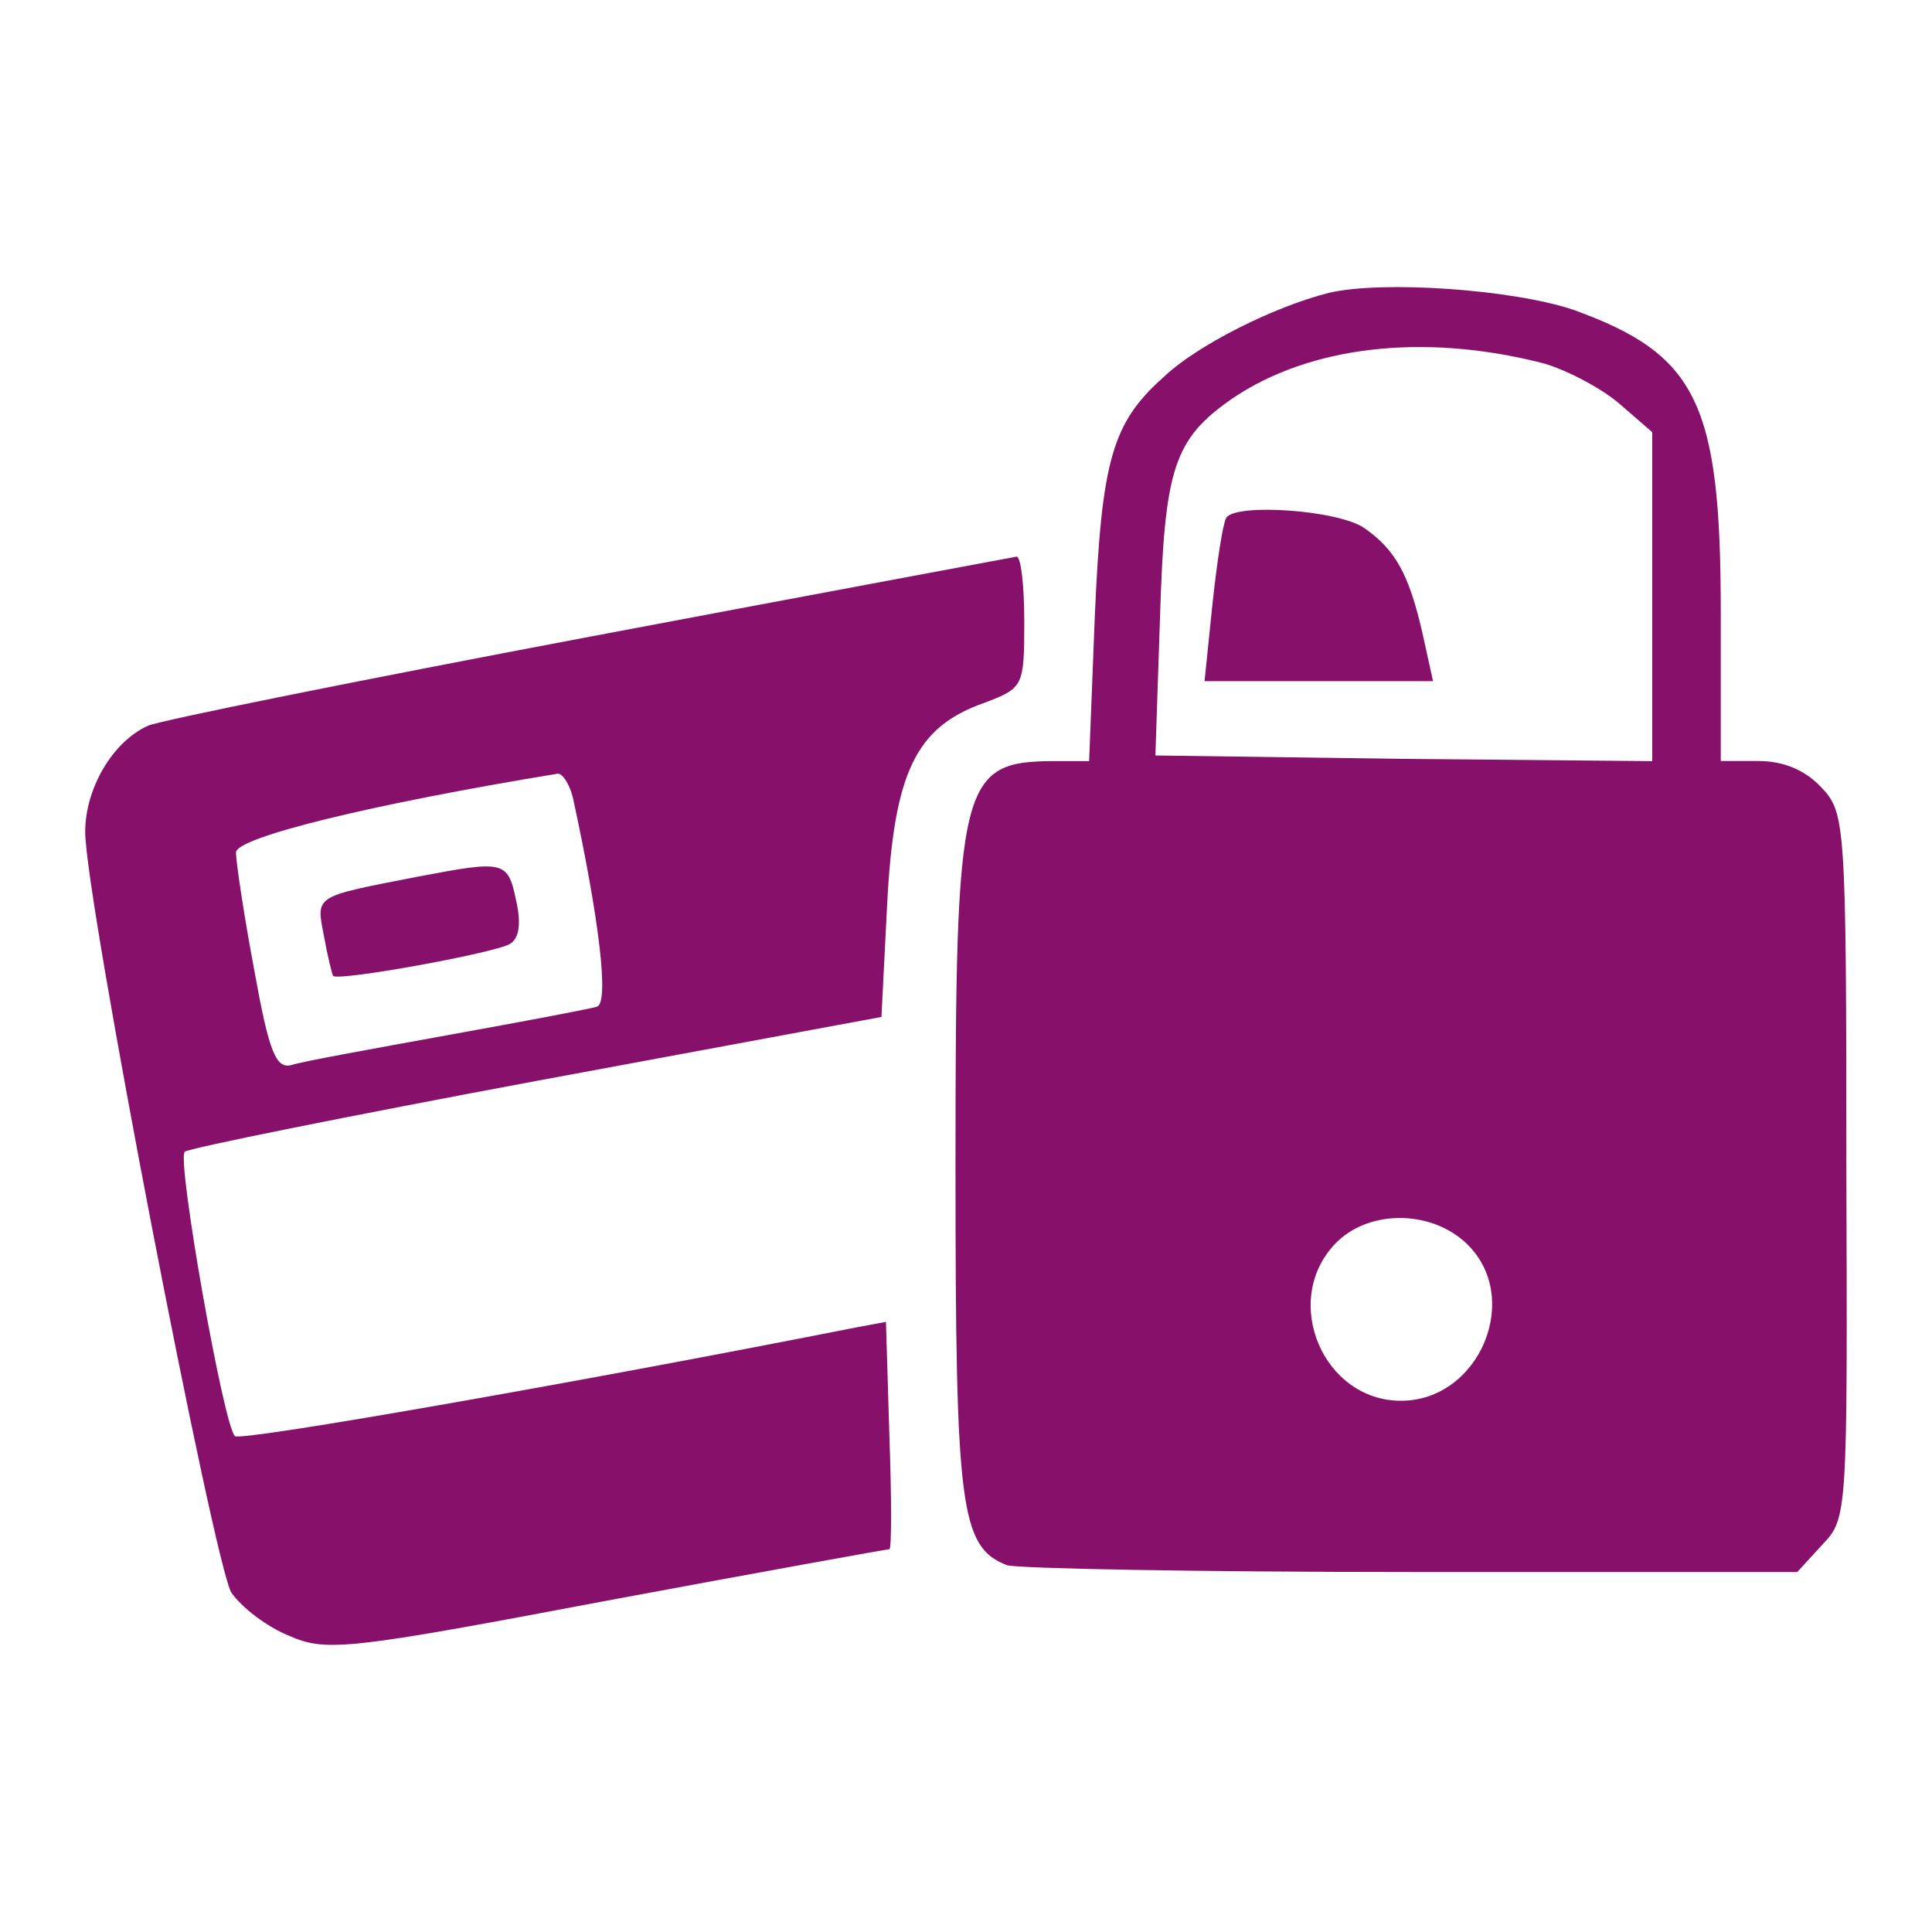
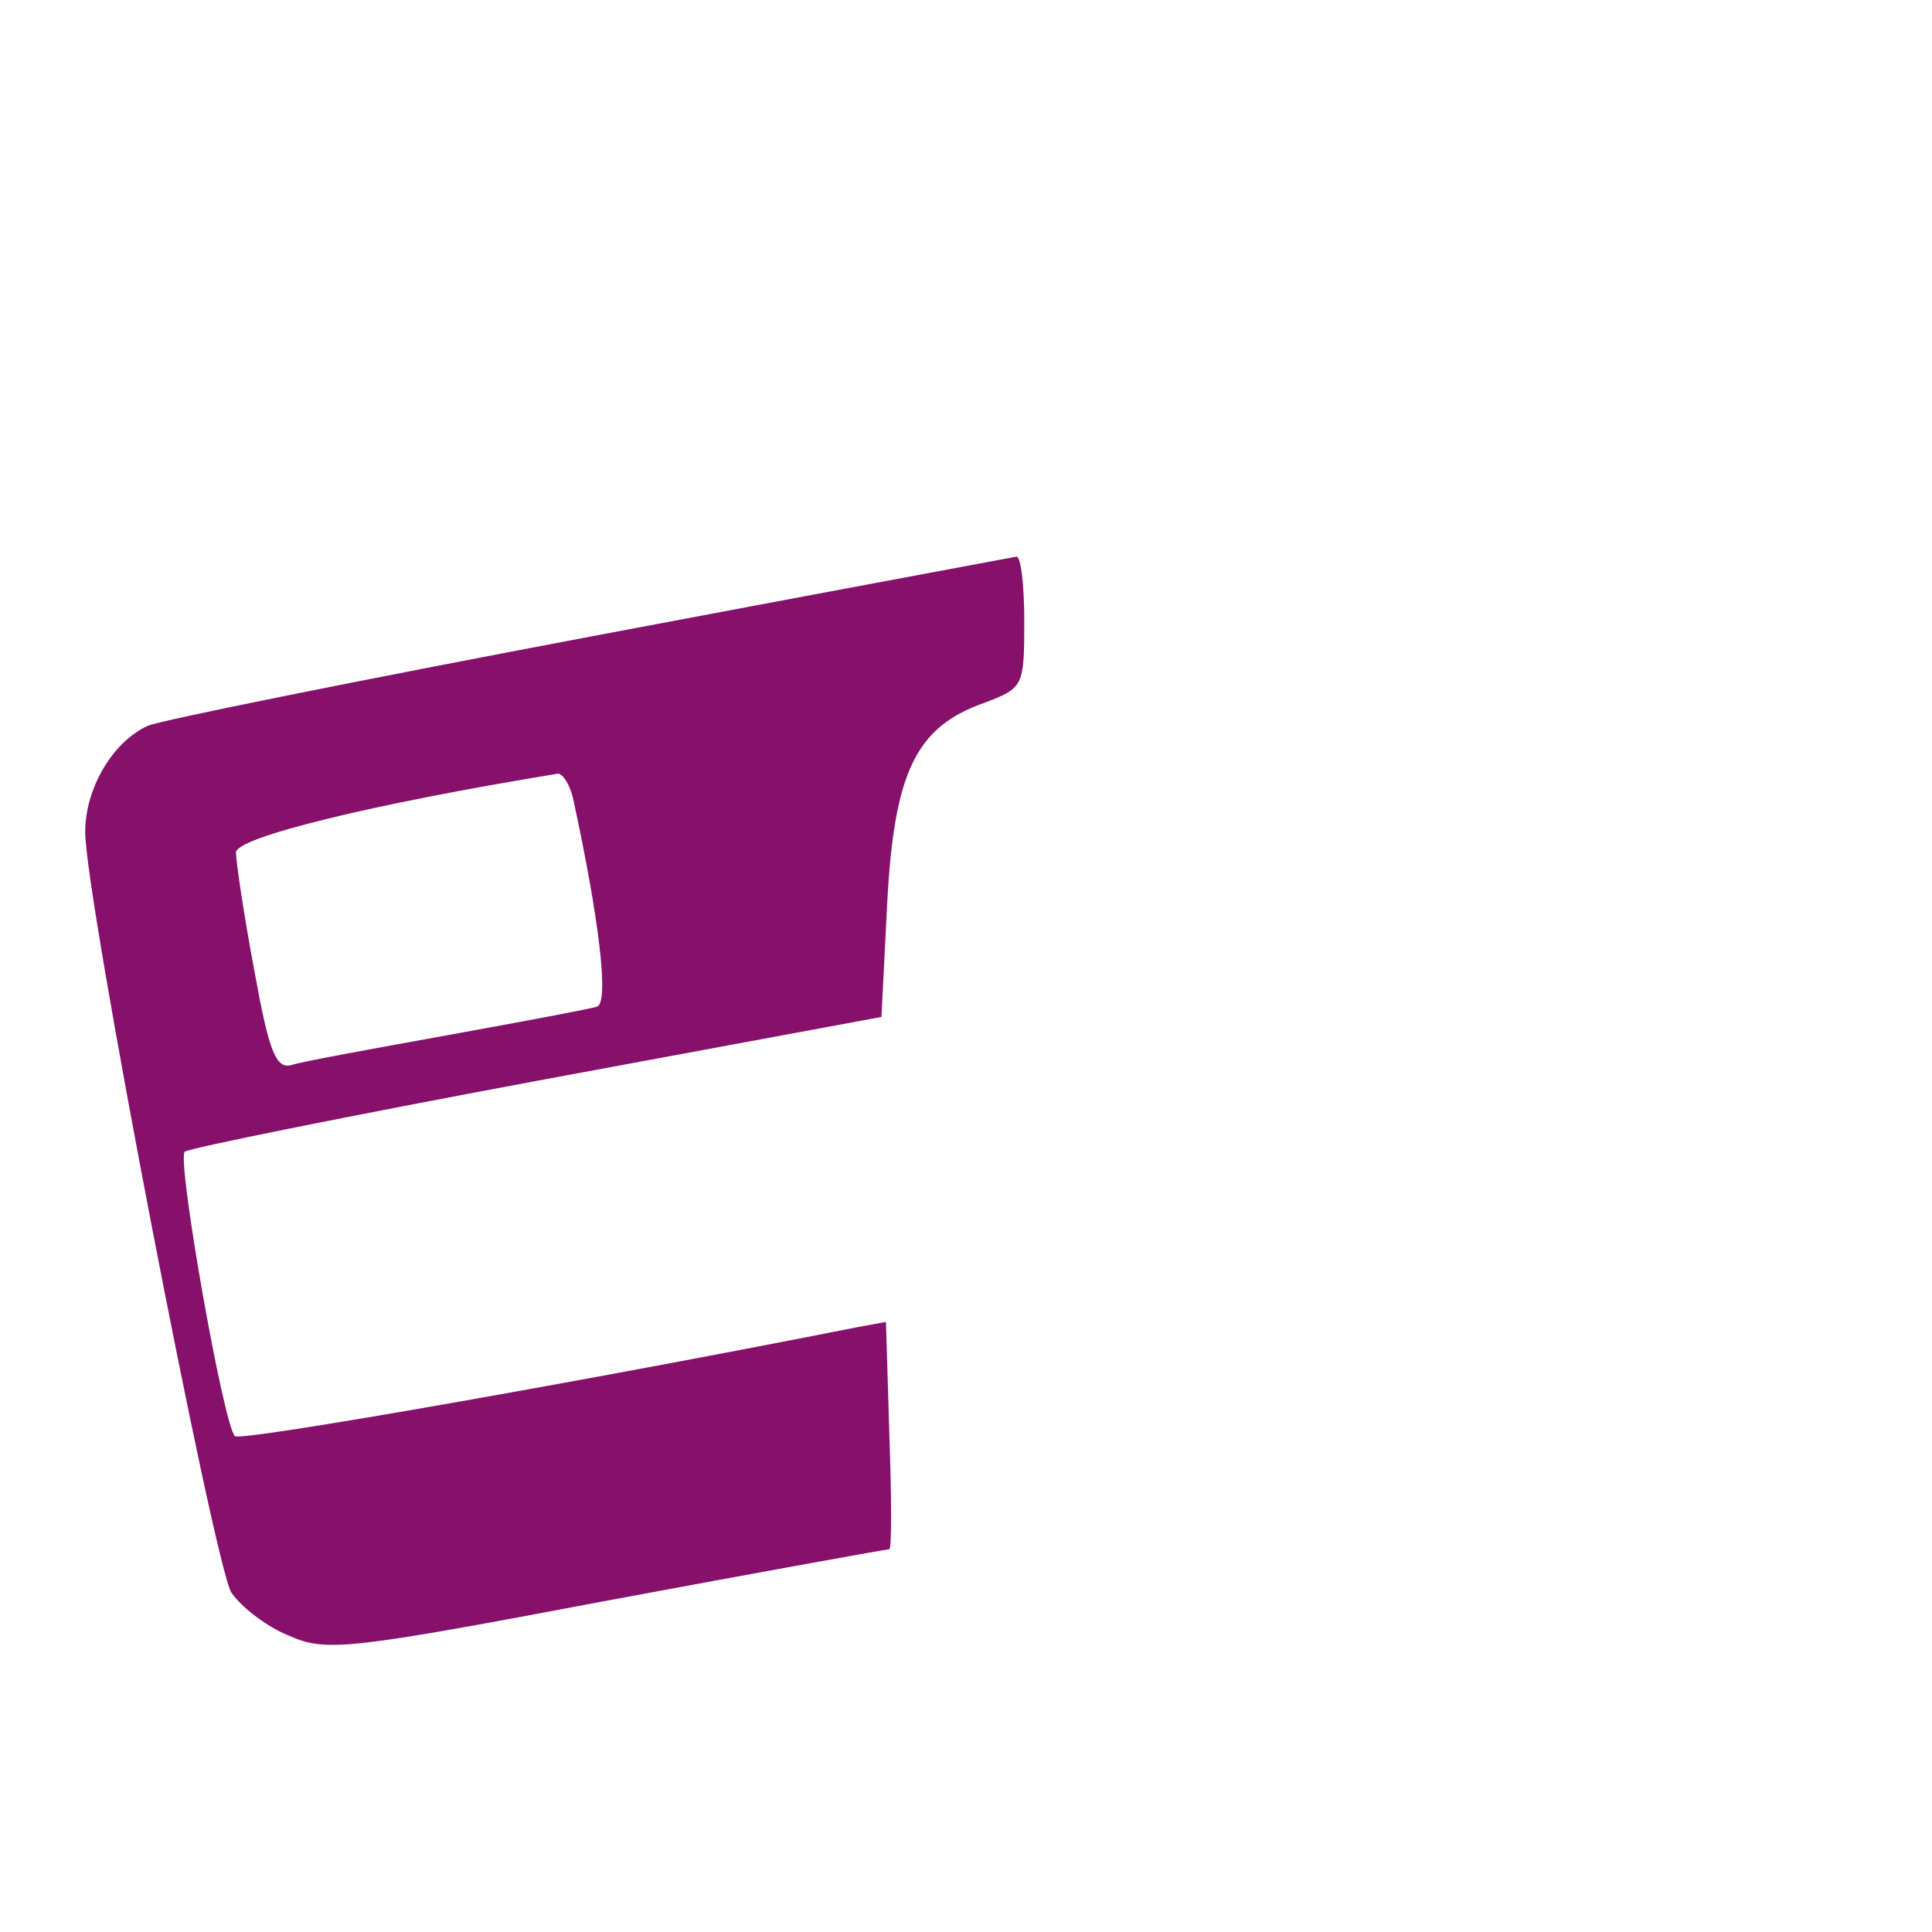
<svg xmlns="http://www.w3.org/2000/svg" xml:space="preserve" style="enable-background:new 0 0 300 300;" viewBox="0 0 300 300" y="0px" x="0px" id="Calque_1" version="1.1">
  <style type="text/css">
	.st0{fill:#86106A;}
</style>
  <g transform="translate(0,179) scale(0.1,-0.1)">
-     <path d="M2063.7,1335.3c-85.1-21.3-205.7-81.6-257.2-131.2c-79.8-70.9-95.8-129.5-106.4-368.9l-8.9-227h-49.7   c-150.8,0-157.8-24.8-157.8-629.6c0-530.3,7.1-590.6,79.8-619c16-5.3,298-10.6,627.8-10.6h599.5l39,42.6   c39,40.8,39,46.1,37.2,588.8c0,533.8-1.8,548-39,587.1c-24.8,26.6-58.5,40.8-97.5,40.8H2672v230.6c0,326.3-37.2,400.8-228.8,470   C2349.3,1340.6,2147.1,1354.8,2063.7,1335.3z M2391.8,1227.1c35.5-8.9,90.5-37.2,120.6-62.1l53.2-46.1V863.5V608.1l-384.9,3.5   l-386.6,5.3l7.1,212.8c7.1,234.1,21.3,278.5,113.5,342.3C2033.6,1251.9,2207.4,1273.2,2391.8,1227.1z M2276.5-140.3   c88.7-83.4,21.3-244.8-101.1-244.8c-120.6,0-186.2,154.3-102.9,243C2122.2-88.9,2219.8-87.1,2276.5-140.3z" class="st0" />
-     <path d="M1904.1,985.9c-5.3-8.9-14.2-67.4-21.3-133l-12.4-120.6h177.4h177.4l-16,72.7c-21.3,94-42.6,131.2-90.5,164.9   C2077.9,998.3,1918.3,1008.9,1904.1,985.9z" class="st0" />
    <path d="M916.2,801.4C559.7,734,251.1,672,229.8,663.1c-55-24.8-97.5-97.5-97.5-164.9c0-102.9,200.4-1138.6,227-1181.2   c16-23.1,55-53.2,90.5-67.4c56.8-24.8,90.5-21.3,493.1,55c237.7,44.3,434.5,79.8,438.1,79.8s3.5,79.8,0,177.4l-5.3,175.6l-47.9-8.9   c-402.6-79.8-954.2-177.4-963-168.5c-17.7,16-90.5,429.2-78,441.6c5.3,5.3,251.8,55,546.3,110l535.6,99.3l8.9,175.6   c10.6,204,44.3,274.9,150.8,312.1c60.3,23.1,62.1,24.8,62.1,125.9c0,56.8-5.3,102.9-12.4,101.1   C1568.9,923.8,1272.7,868.8,916.2,801.4z M889.6,551.4c40.8-188,56.8-319.2,37.2-324.6c-10.6-3.5-115.3-23.1-232.3-44.3   s-225.2-40.8-241.2-46.1c-24.8-7.1-35.5,19.5-58.5,147.2c-16,85.1-28.4,168.5-28.4,182.7c0,23.1,207.5,74.5,500.1,122.4   C873.6,588.6,884.3,572.6,889.6,551.4z" class="st0" />
-     <path d="M650.2,429C487,397.1,490.6,400.6,503,336.8c5.3-30.2,12.4-58.5,14.2-62.1c7.1-8.9,251.8,35.5,274.9,49.7   c14.2,8.9,17.7,31.9,8.9,69.2C788.5,453.8,781.4,453.8,650.2,429z" class="st0" />
  </g>
</svg>